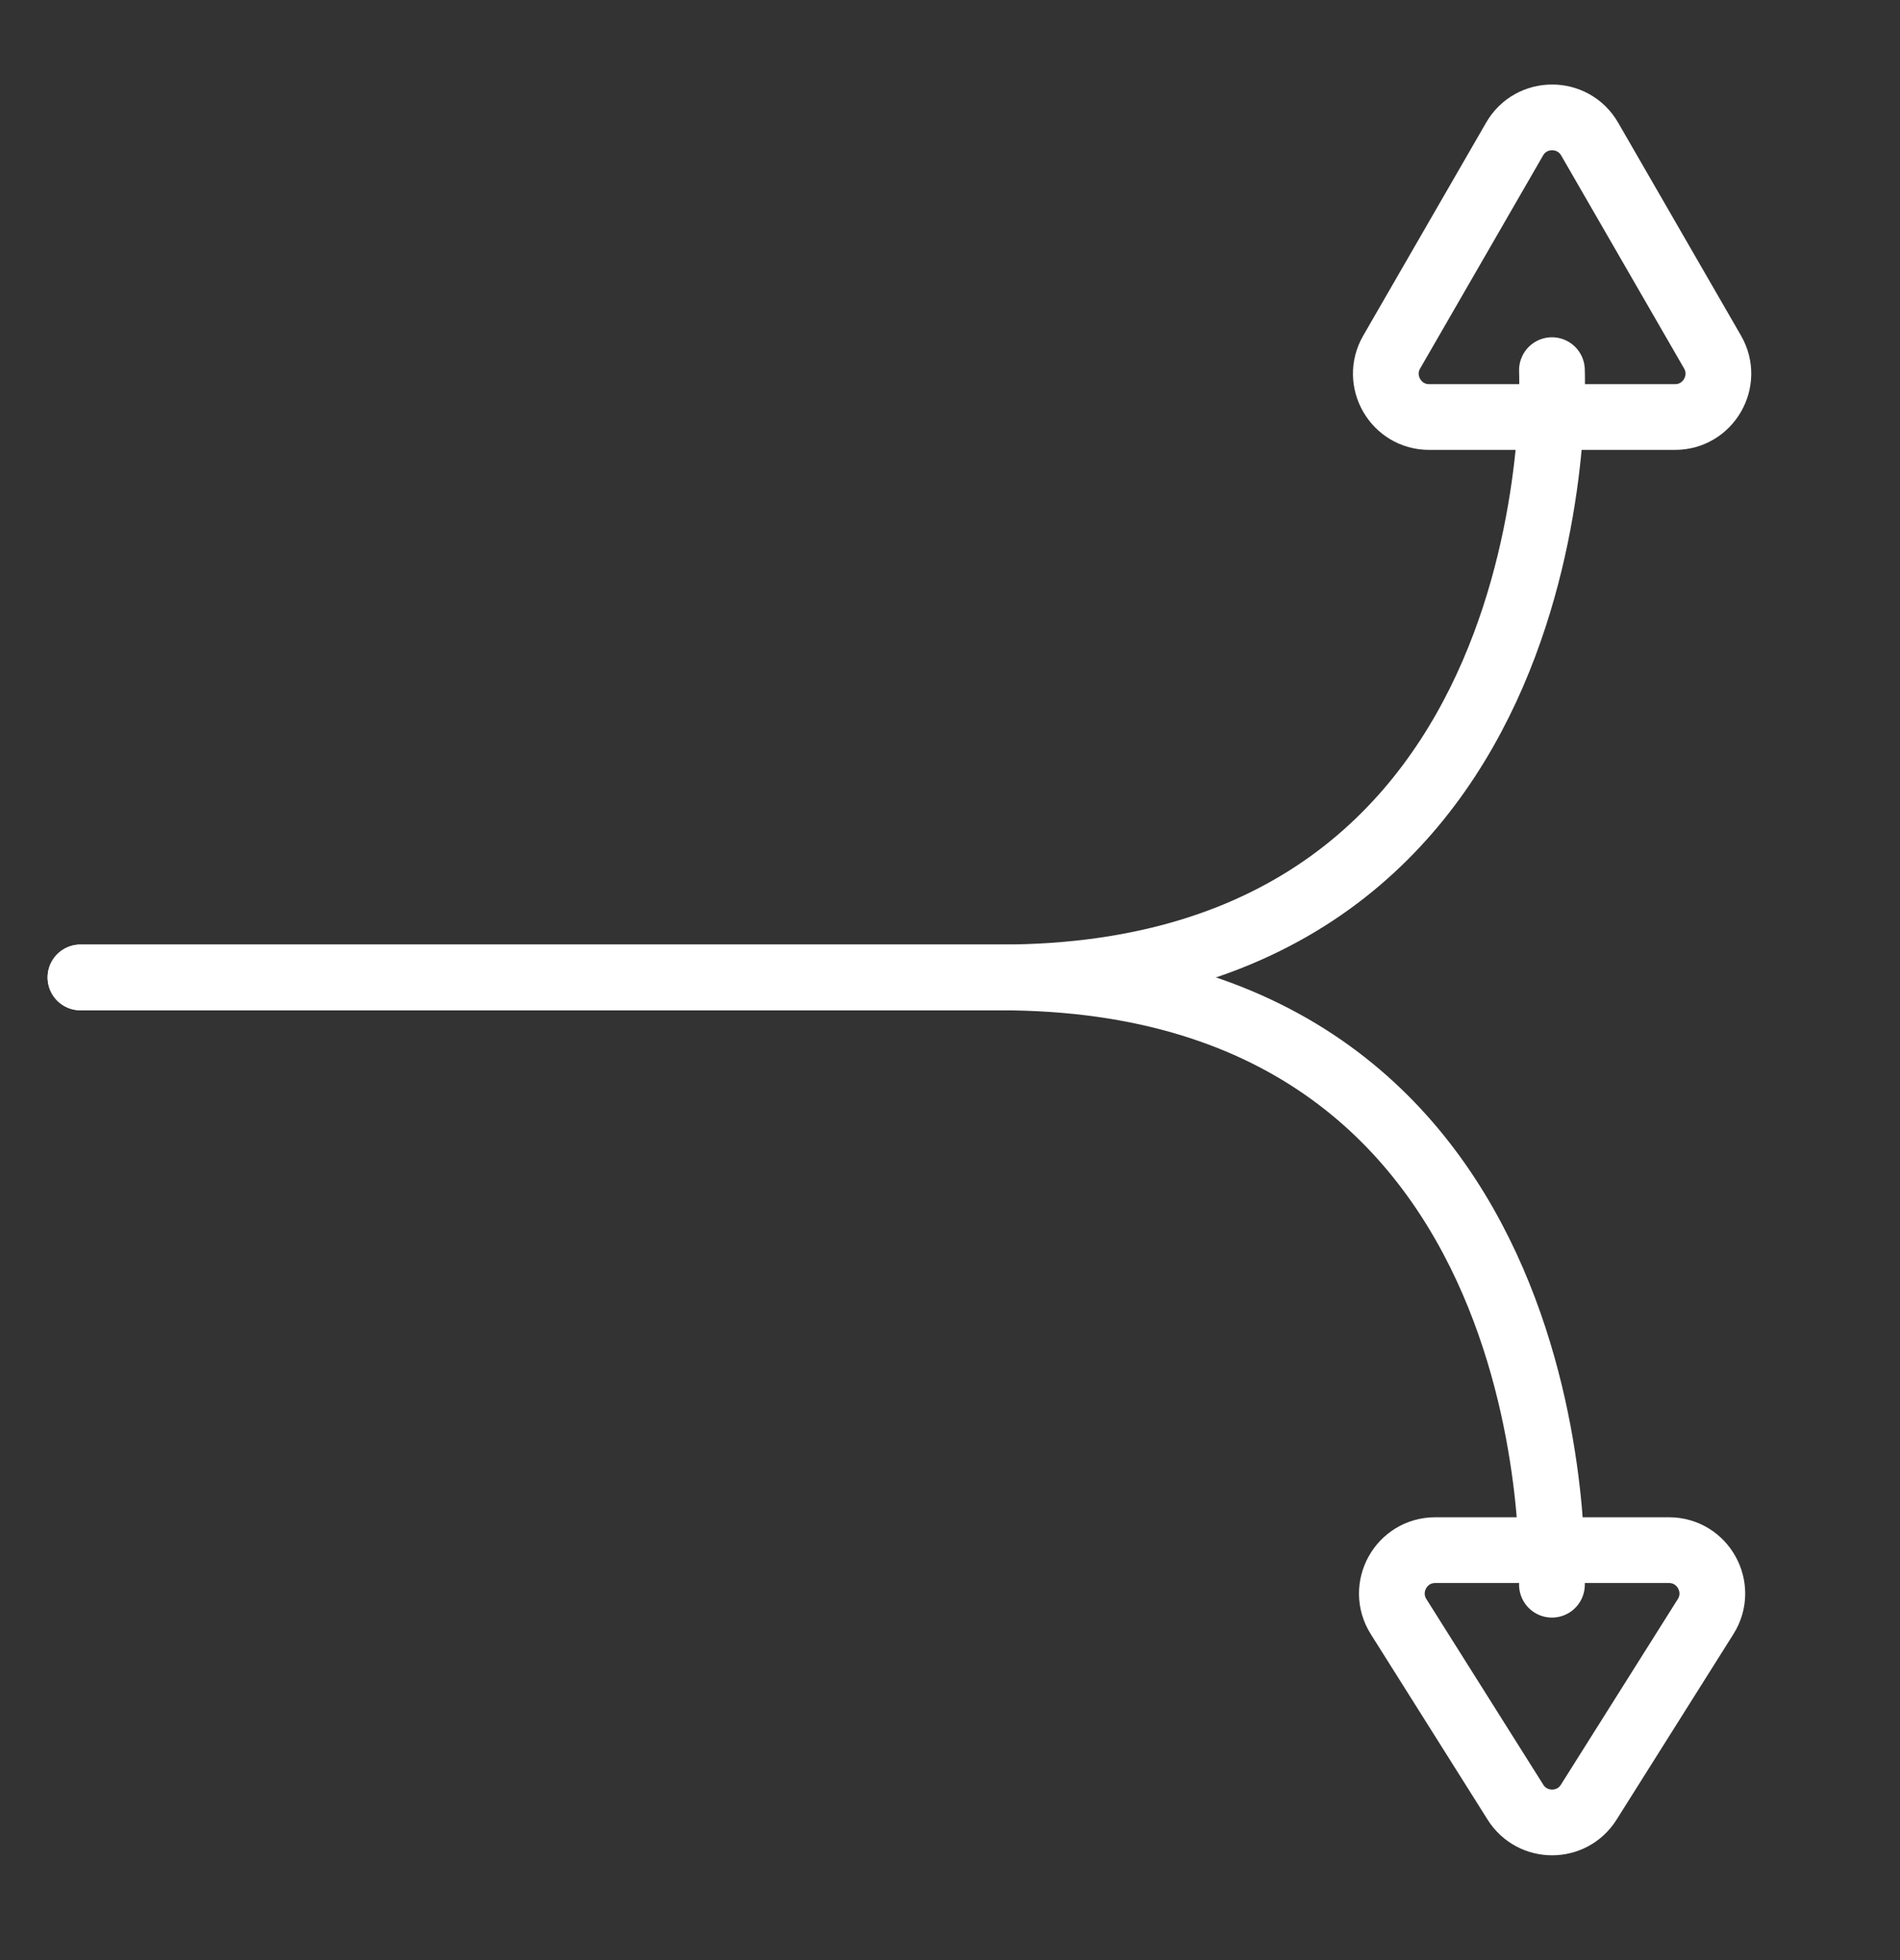
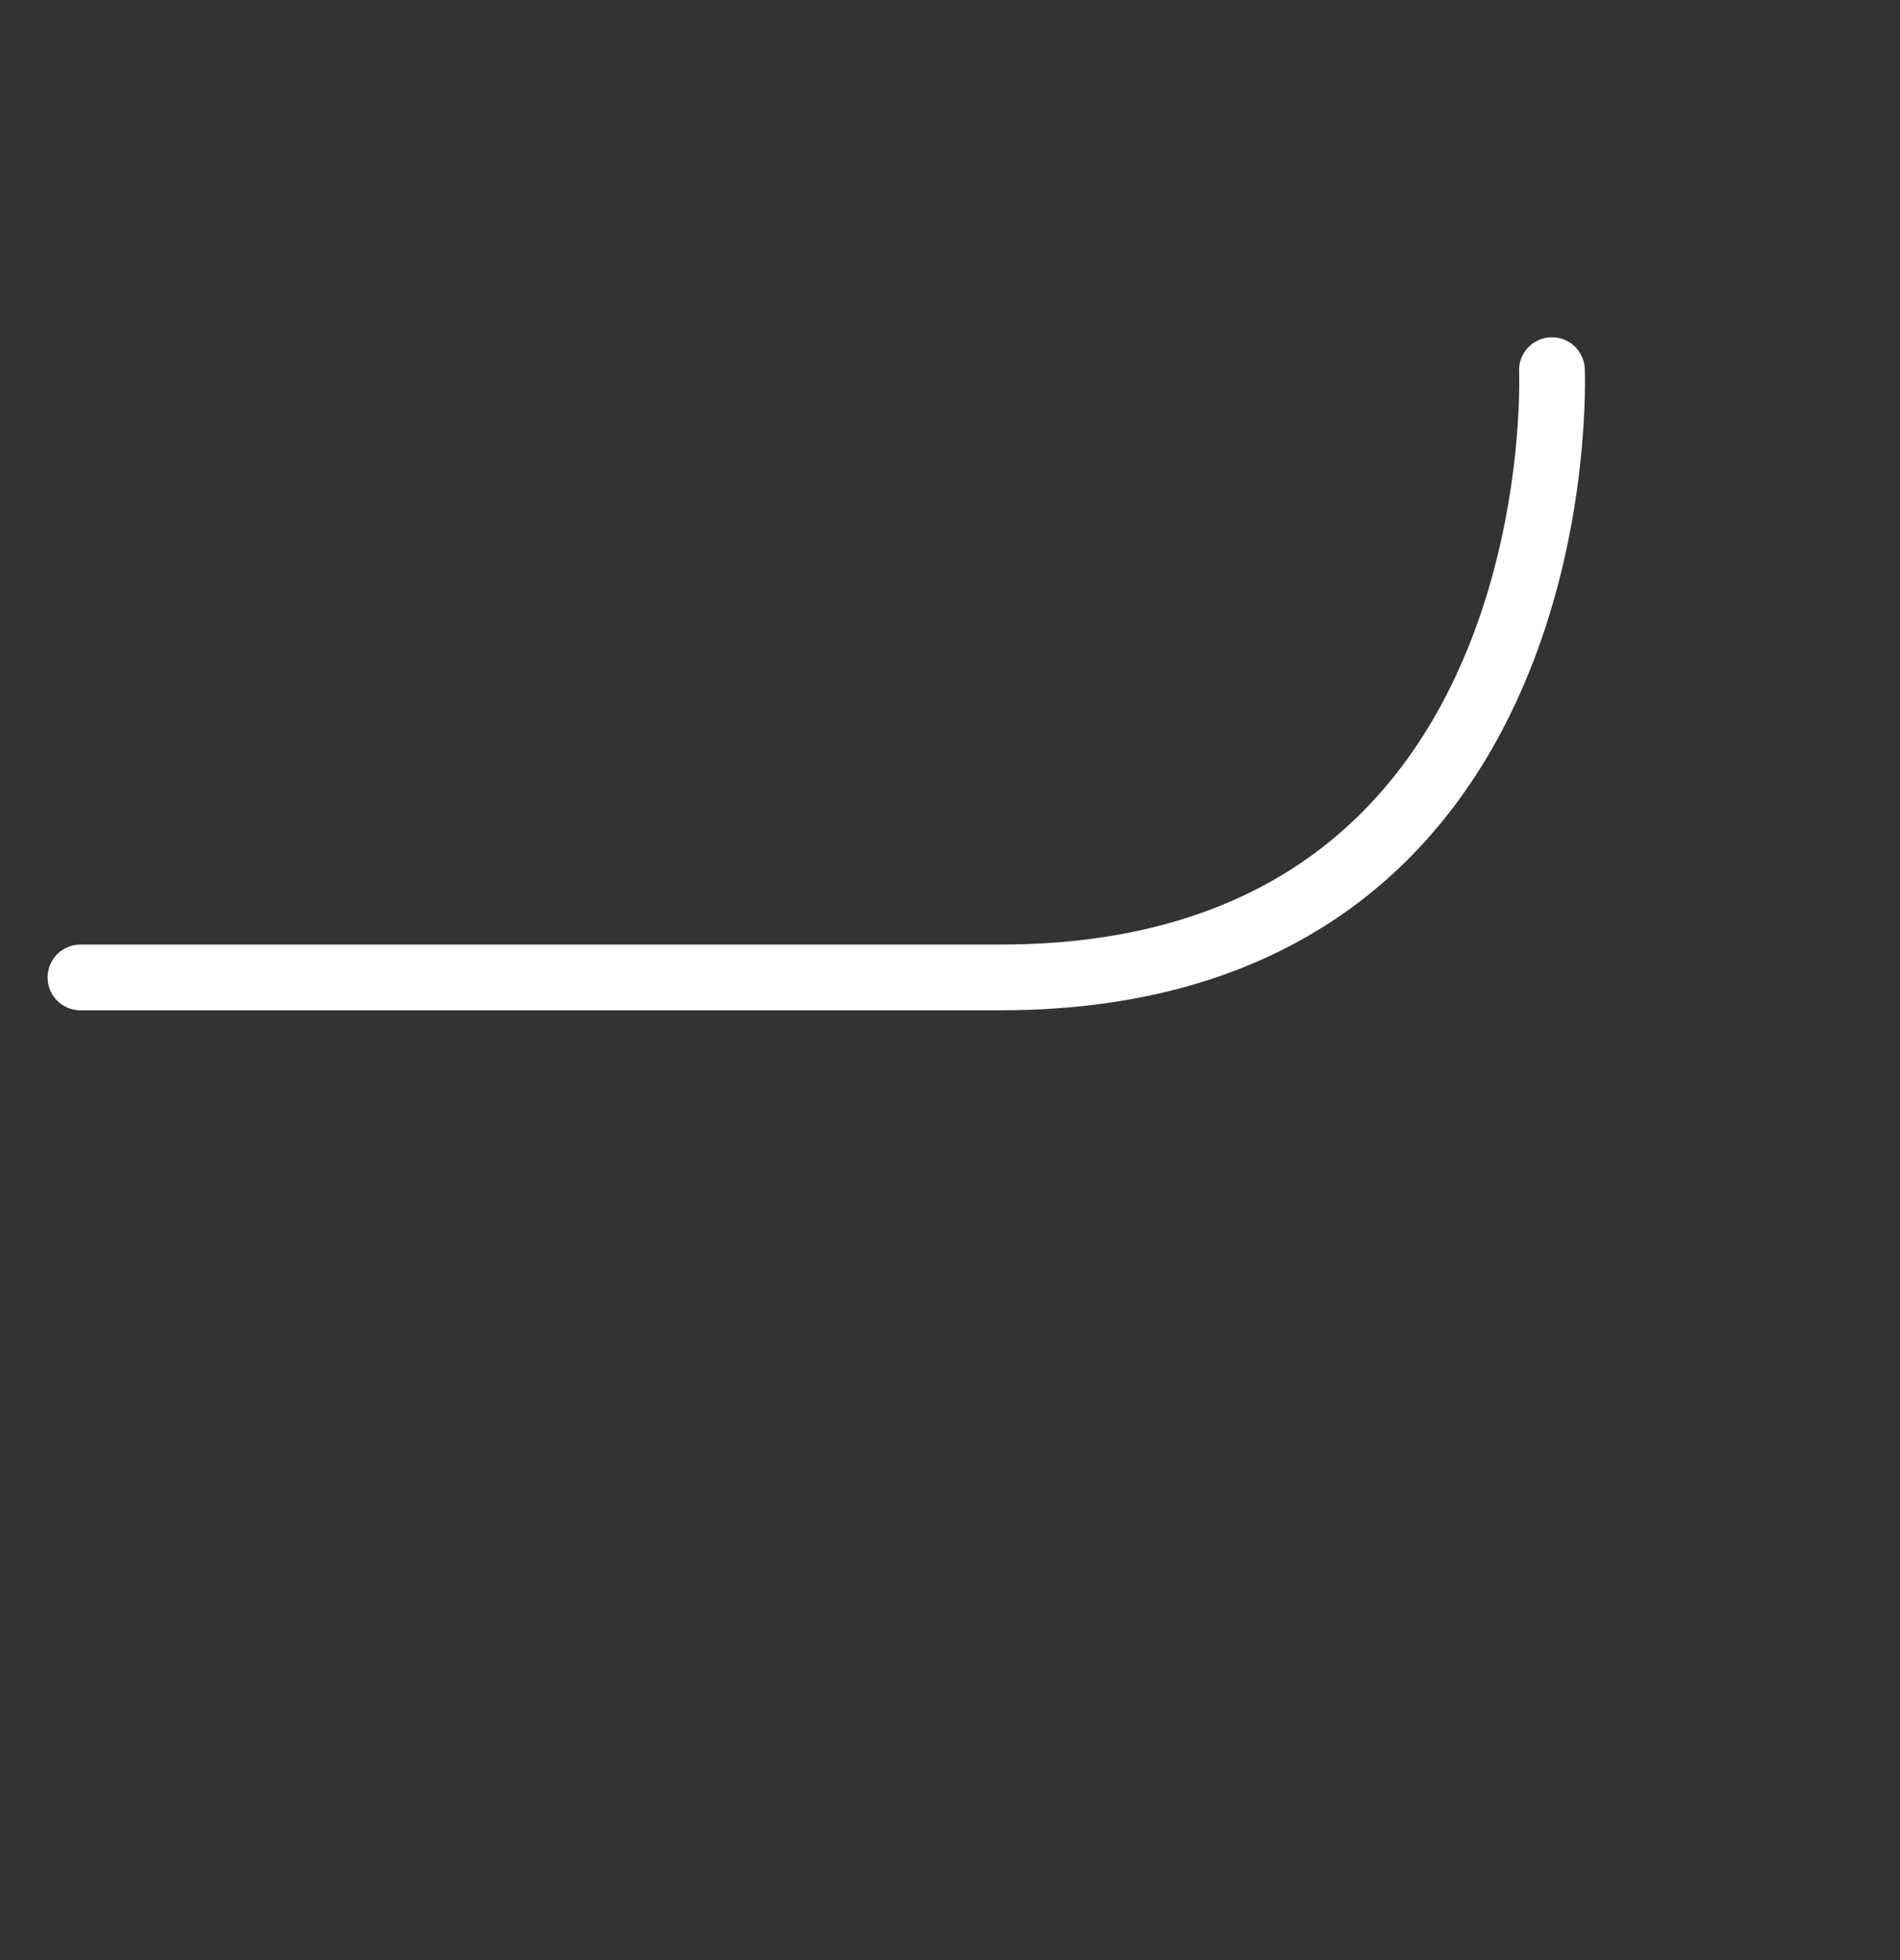
<svg xmlns="http://www.w3.org/2000/svg" width="32" height="33" viewBox="0 0 32 33" fill="none">
  <rect x="0" y="0" width="32" height="33" fill="#333333" stroke="none" />
-   <path d="M1.355 16.456C1.355 16.456 7.108 16.456 16.844 16.456C26.58 16.456 26.138 26.68 26.138 26.68" stroke="white" stroke-width="1.107" stroke-linecap="round" stroke-linejoin="round" />
  <path d="M1.355 16.456C1.355 16.456 7.108 16.456 16.844 16.456C26.58 16.456 26.138 6.232 26.138 6.232" stroke="white" stroke-width="1.107" stroke-linecap="round" stroke-linejoin="round" />
-   <path d="M25.523 30.341L23.555 27.217C23.249 26.731 23.598 26.098 24.173 26.098L28.108 26.098C28.683 26.098 29.032 26.731 28.726 27.217L26.758 30.341C26.472 30.796 25.809 30.796 25.523 30.341Z" stroke="white" stroke-width="1.107" />
-   <path d="M25.509 2.341L23.439 5.927C23.158 6.413 23.509 7.021 24.07 7.021L28.211 7.021C28.772 7.021 29.123 6.413 28.843 5.927L26.773 2.341C26.492 1.855 25.789 1.855 25.509 2.341Z" stroke="white" stroke-width="1.107" />
</svg>